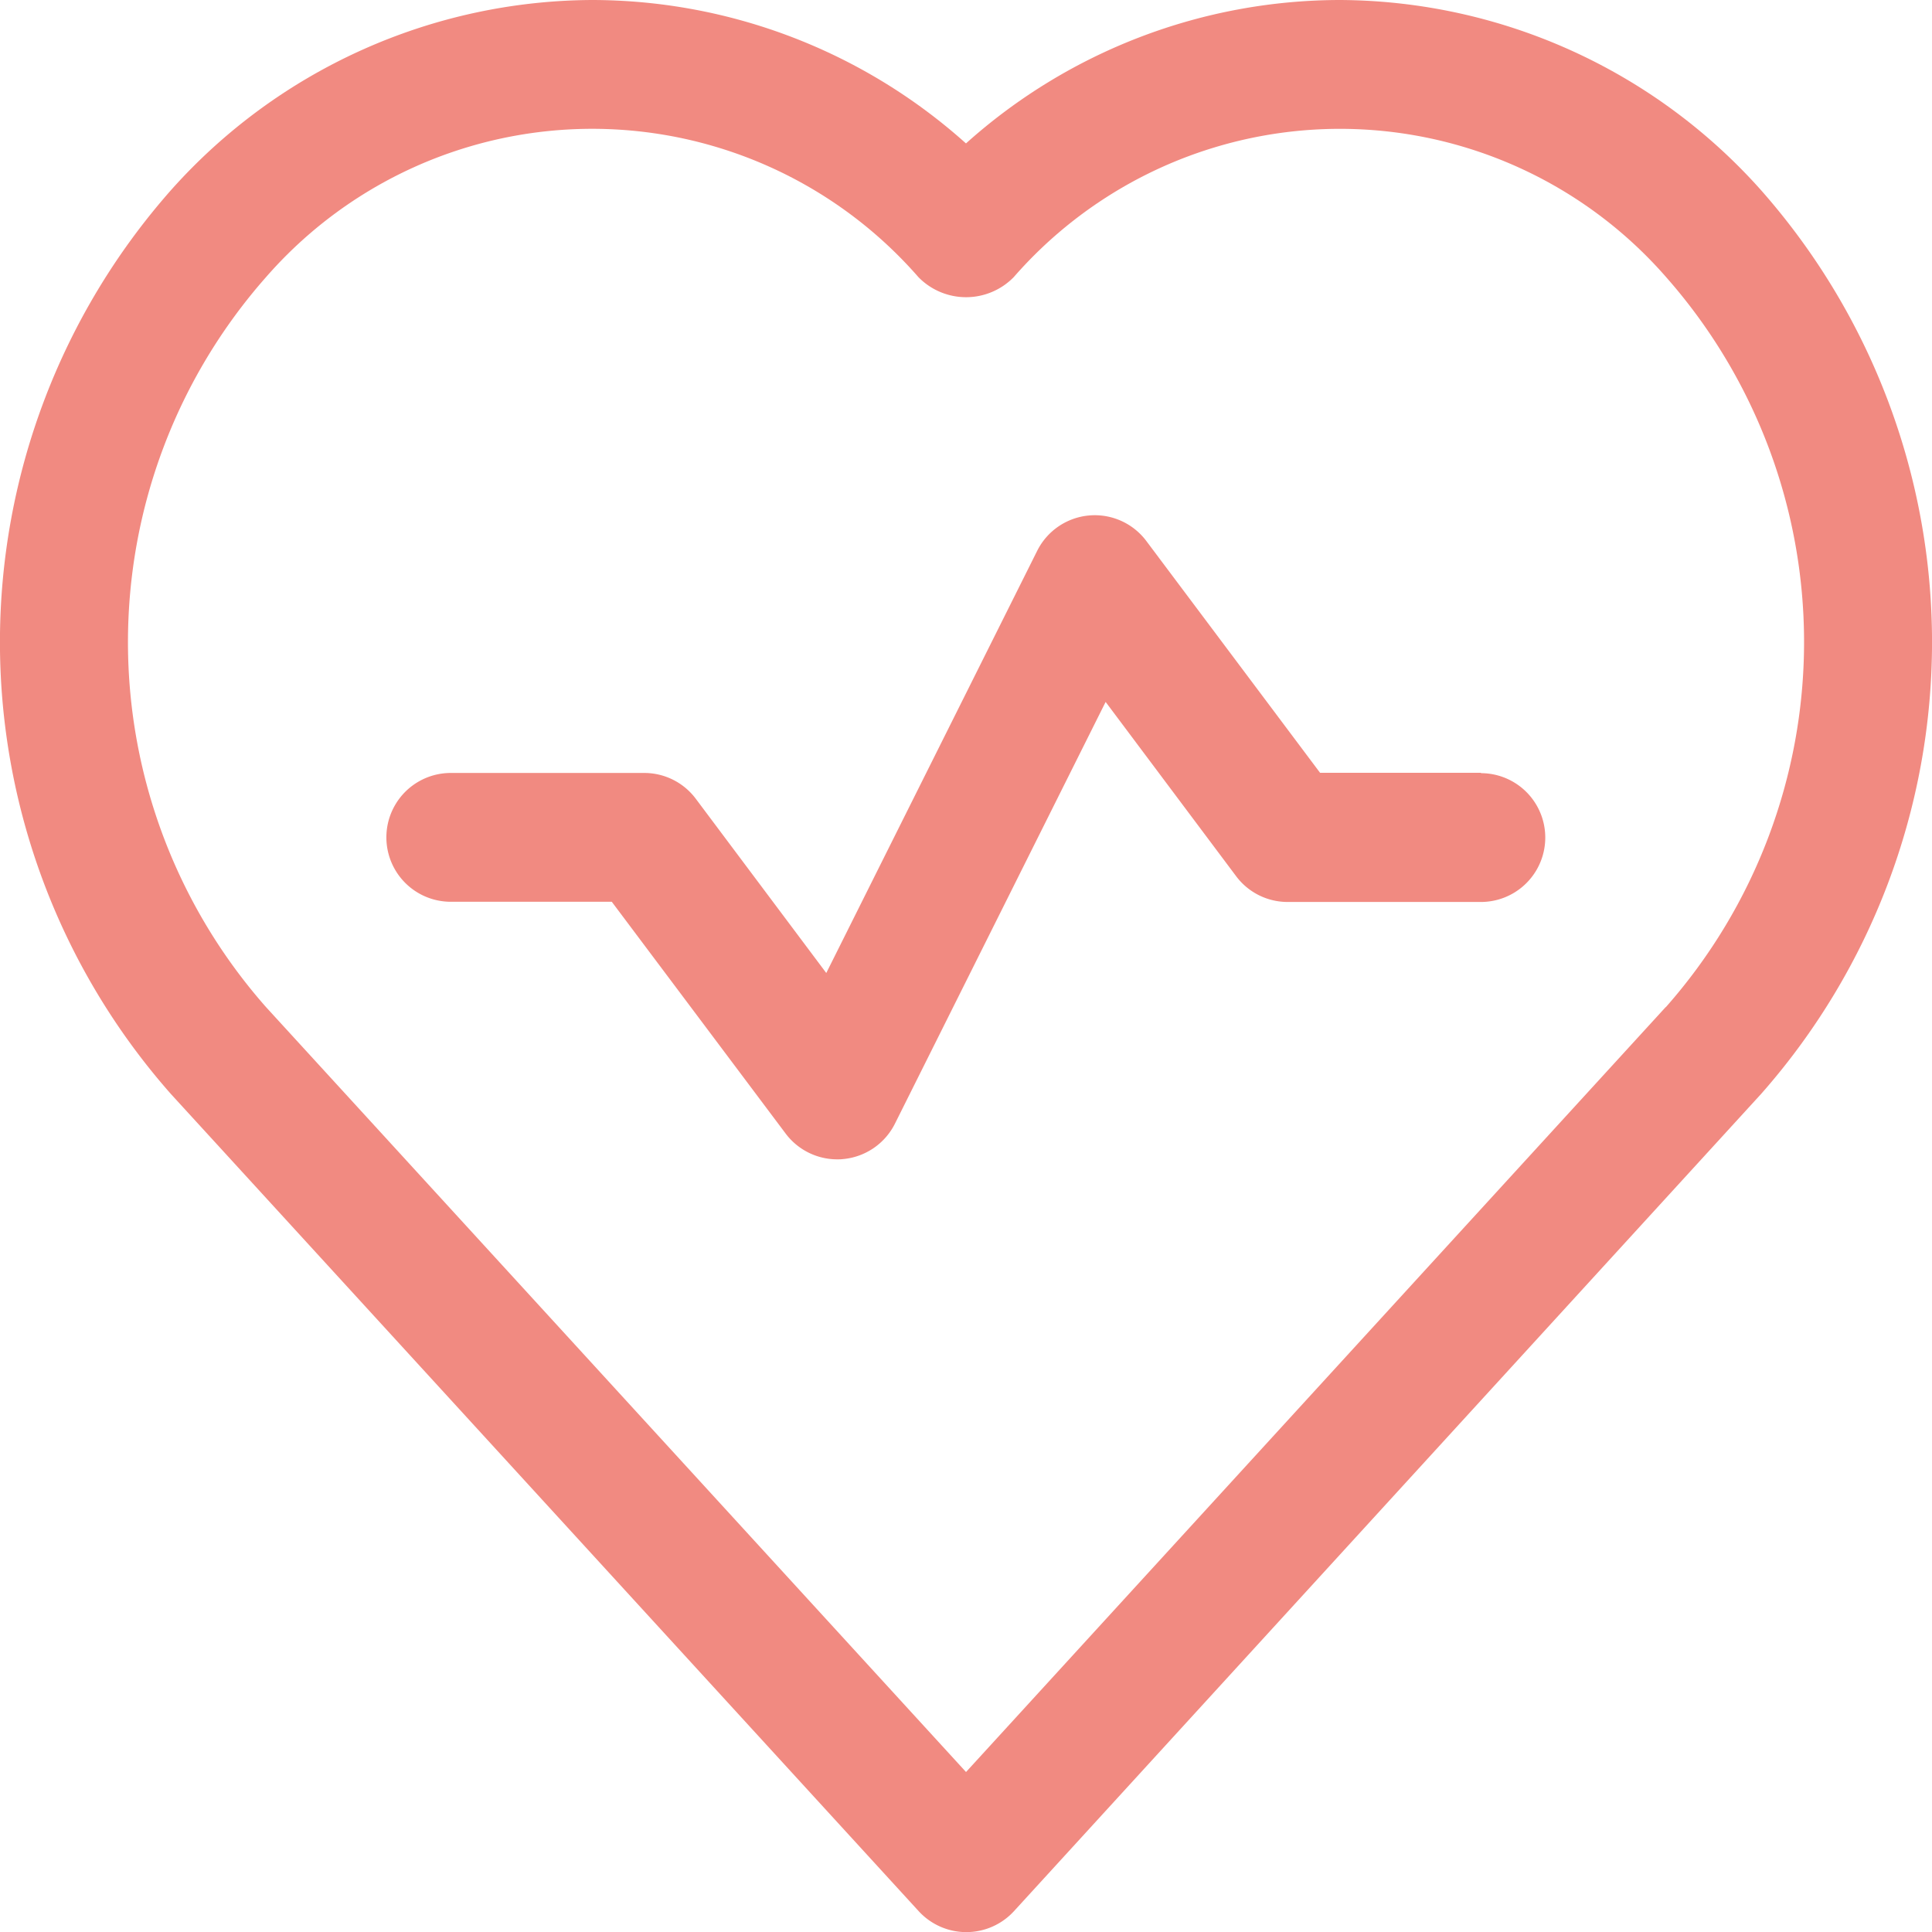
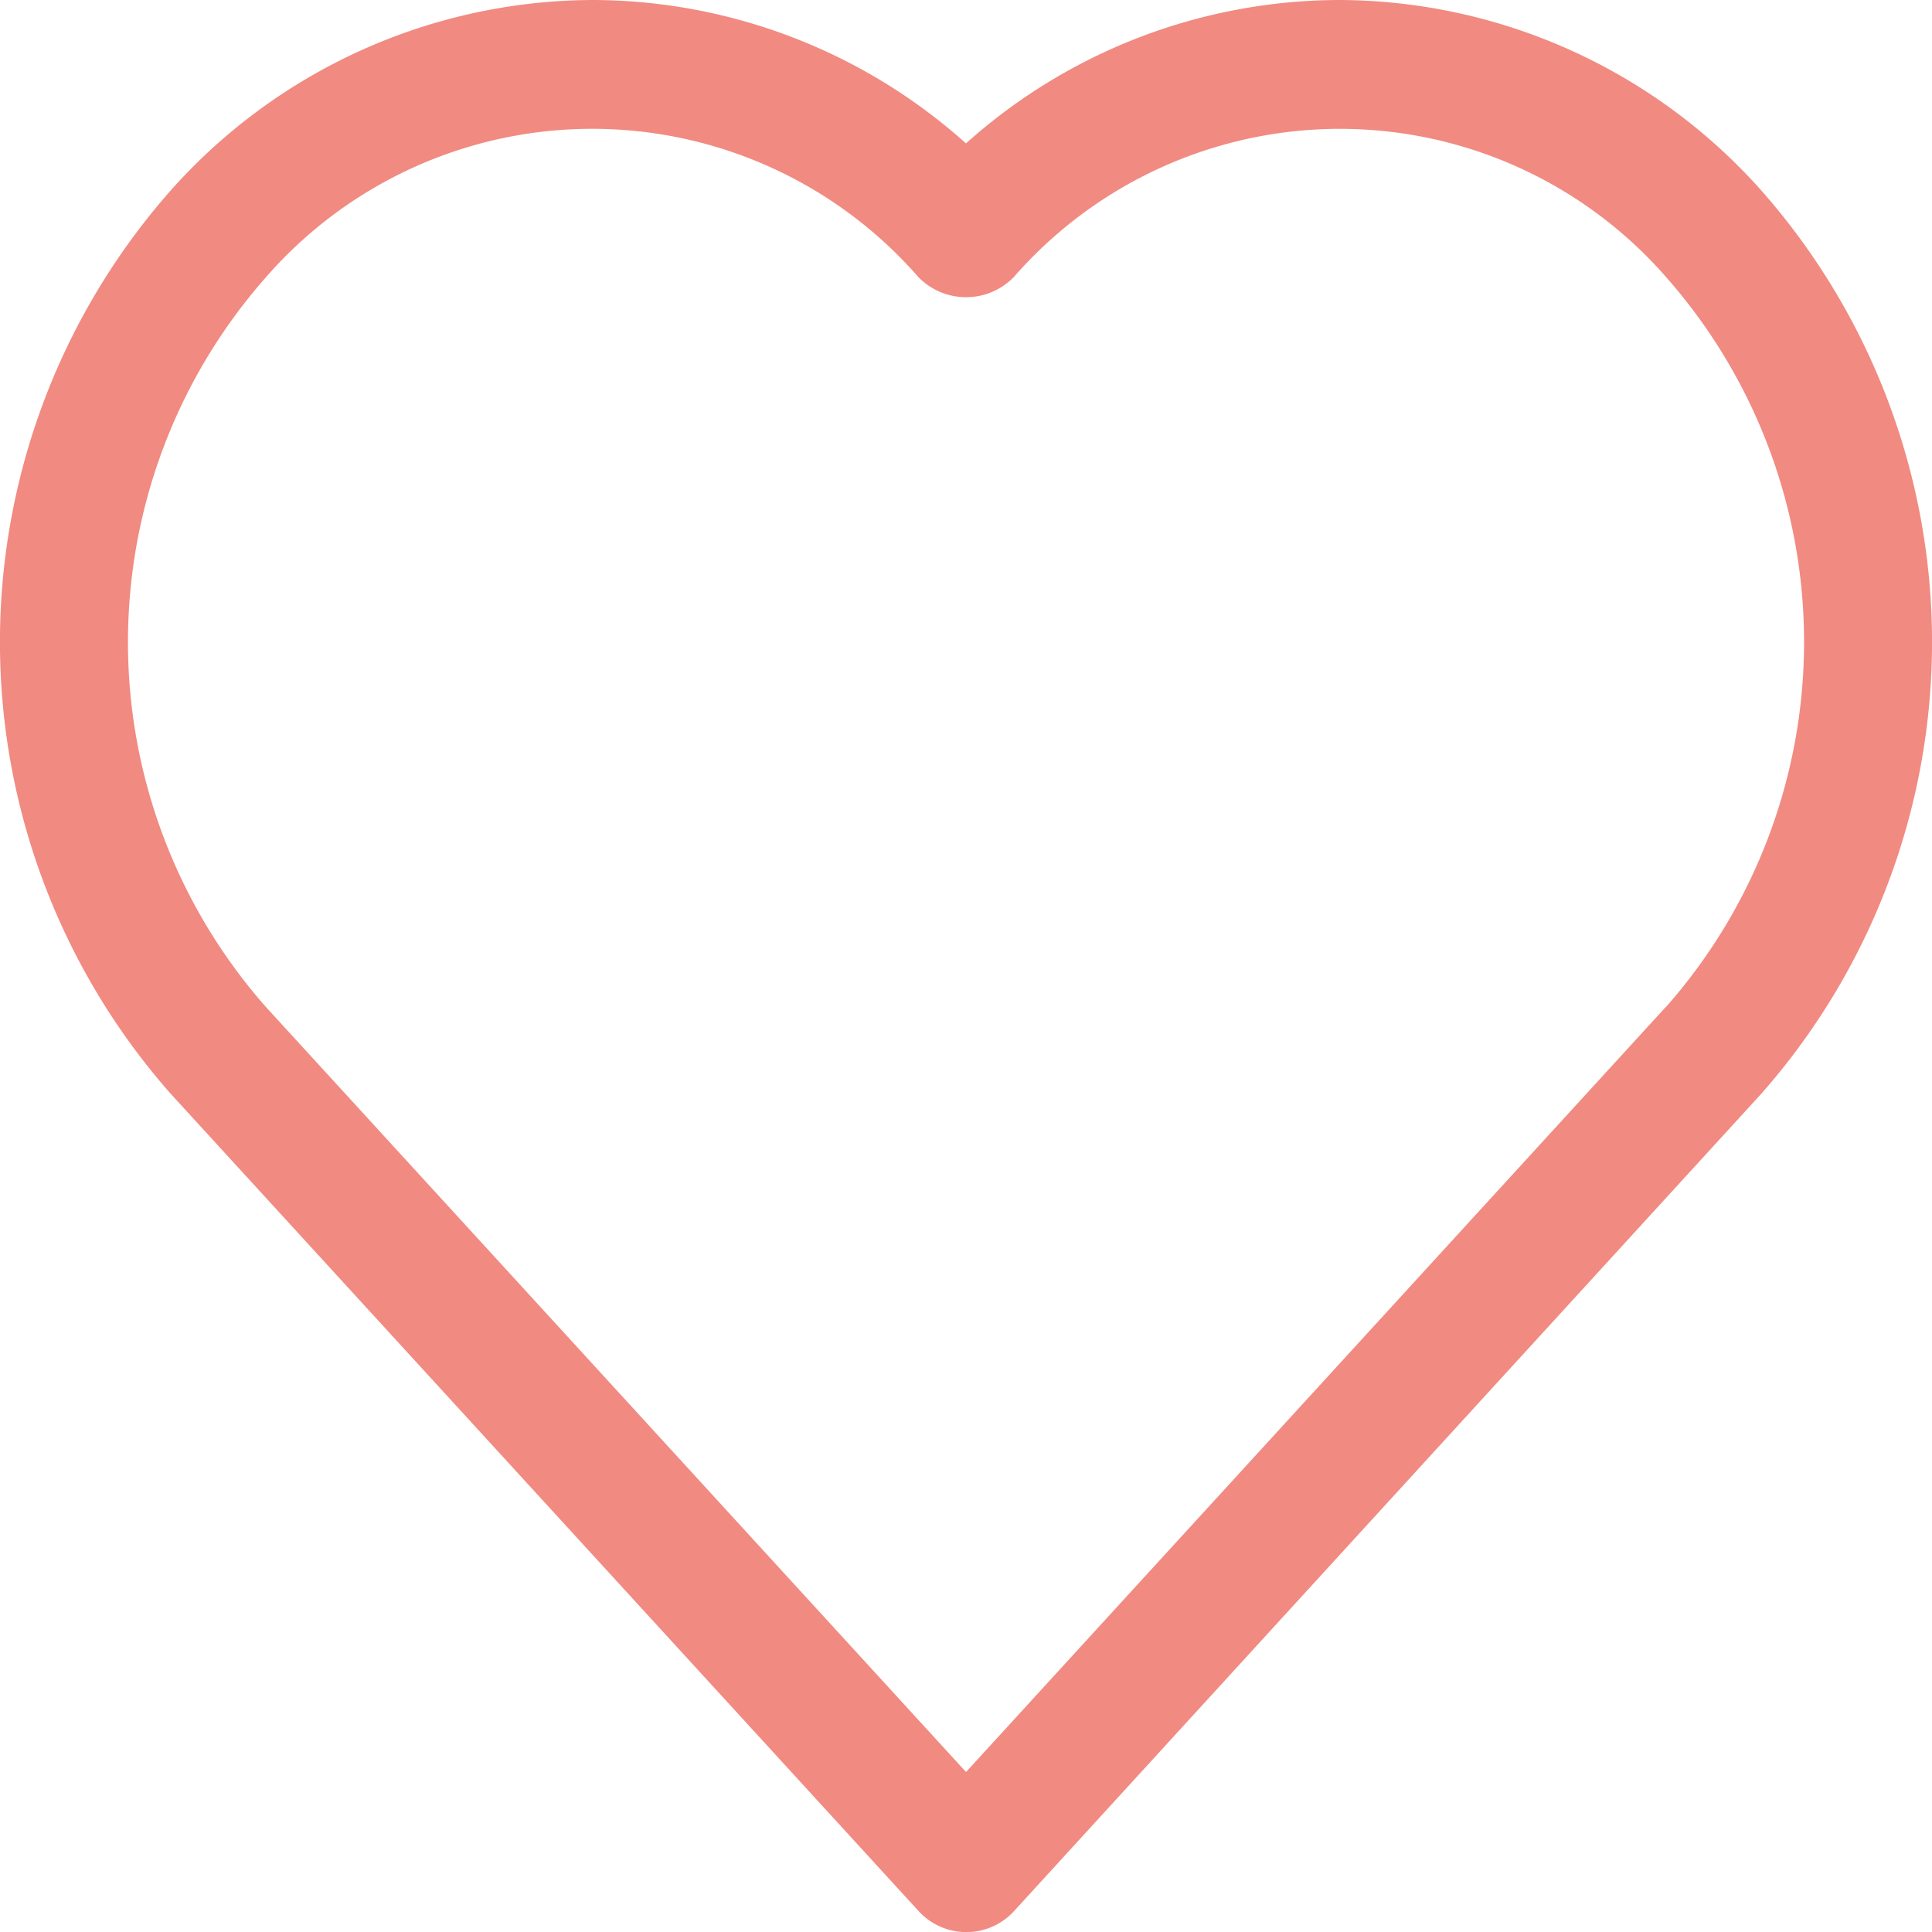
<svg xmlns="http://www.w3.org/2000/svg" id="santeCorpsEspritIcon" width="38.487" height="38.487" viewBox="0 0 38.487 38.487">
  <path id="Tracé_26321" data-name="Tracé 26321" d="M36.081,4.788A11.3,11.3,0,0,0,27.688,1a11.176,11.176,0,0,0-7.445,2.857A11.176,11.176,0,0,0,12.8,1,11.3,11.3,0,0,0,4.406,4.788a13.6,13.6,0,0,0,0,18.007L19.3,39.071a1.288,1.288,0,0,0,1.9,0L36.081,22.794A13.6,13.6,0,0,0,36.081,4.788Zm-1.9,16.275L20.244,36.3,6.3,21.063A10.986,10.986,0,0,1,6.3,6.52a8.623,8.623,0,0,1,12.995,0,1.327,1.327,0,0,0,1.9,0,8.624,8.624,0,0,1,12.995,0A10.986,10.986,0,0,1,34.185,21.063Z" transform="translate(-1 -1)" fill="#F18A81" />
-   <path id="Tracé_26322" data-name="Tracé 26322" d="M28.809,14.132H25.6L22.138,9.513a1.283,1.283,0,0,0-2.175.2l-4.2,8.407-2.6-3.472a1.282,1.282,0,0,0-1.026-.513H8.283a1.283,1.283,0,0,0,0,2.566H11.49l3.464,4.618a1.284,1.284,0,0,0,1.026.513c.038,0,.077,0,.115-.005a1.286,1.286,0,0,0,1.033-.7l4.2-8.407,2.6,3.472a1.28,1.28,0,0,0,1.026.513h3.849a1.283,1.283,0,1,0,0-2.566Z" transform="translate(0.697 1.263)" fill="#F18A81" />
</svg>